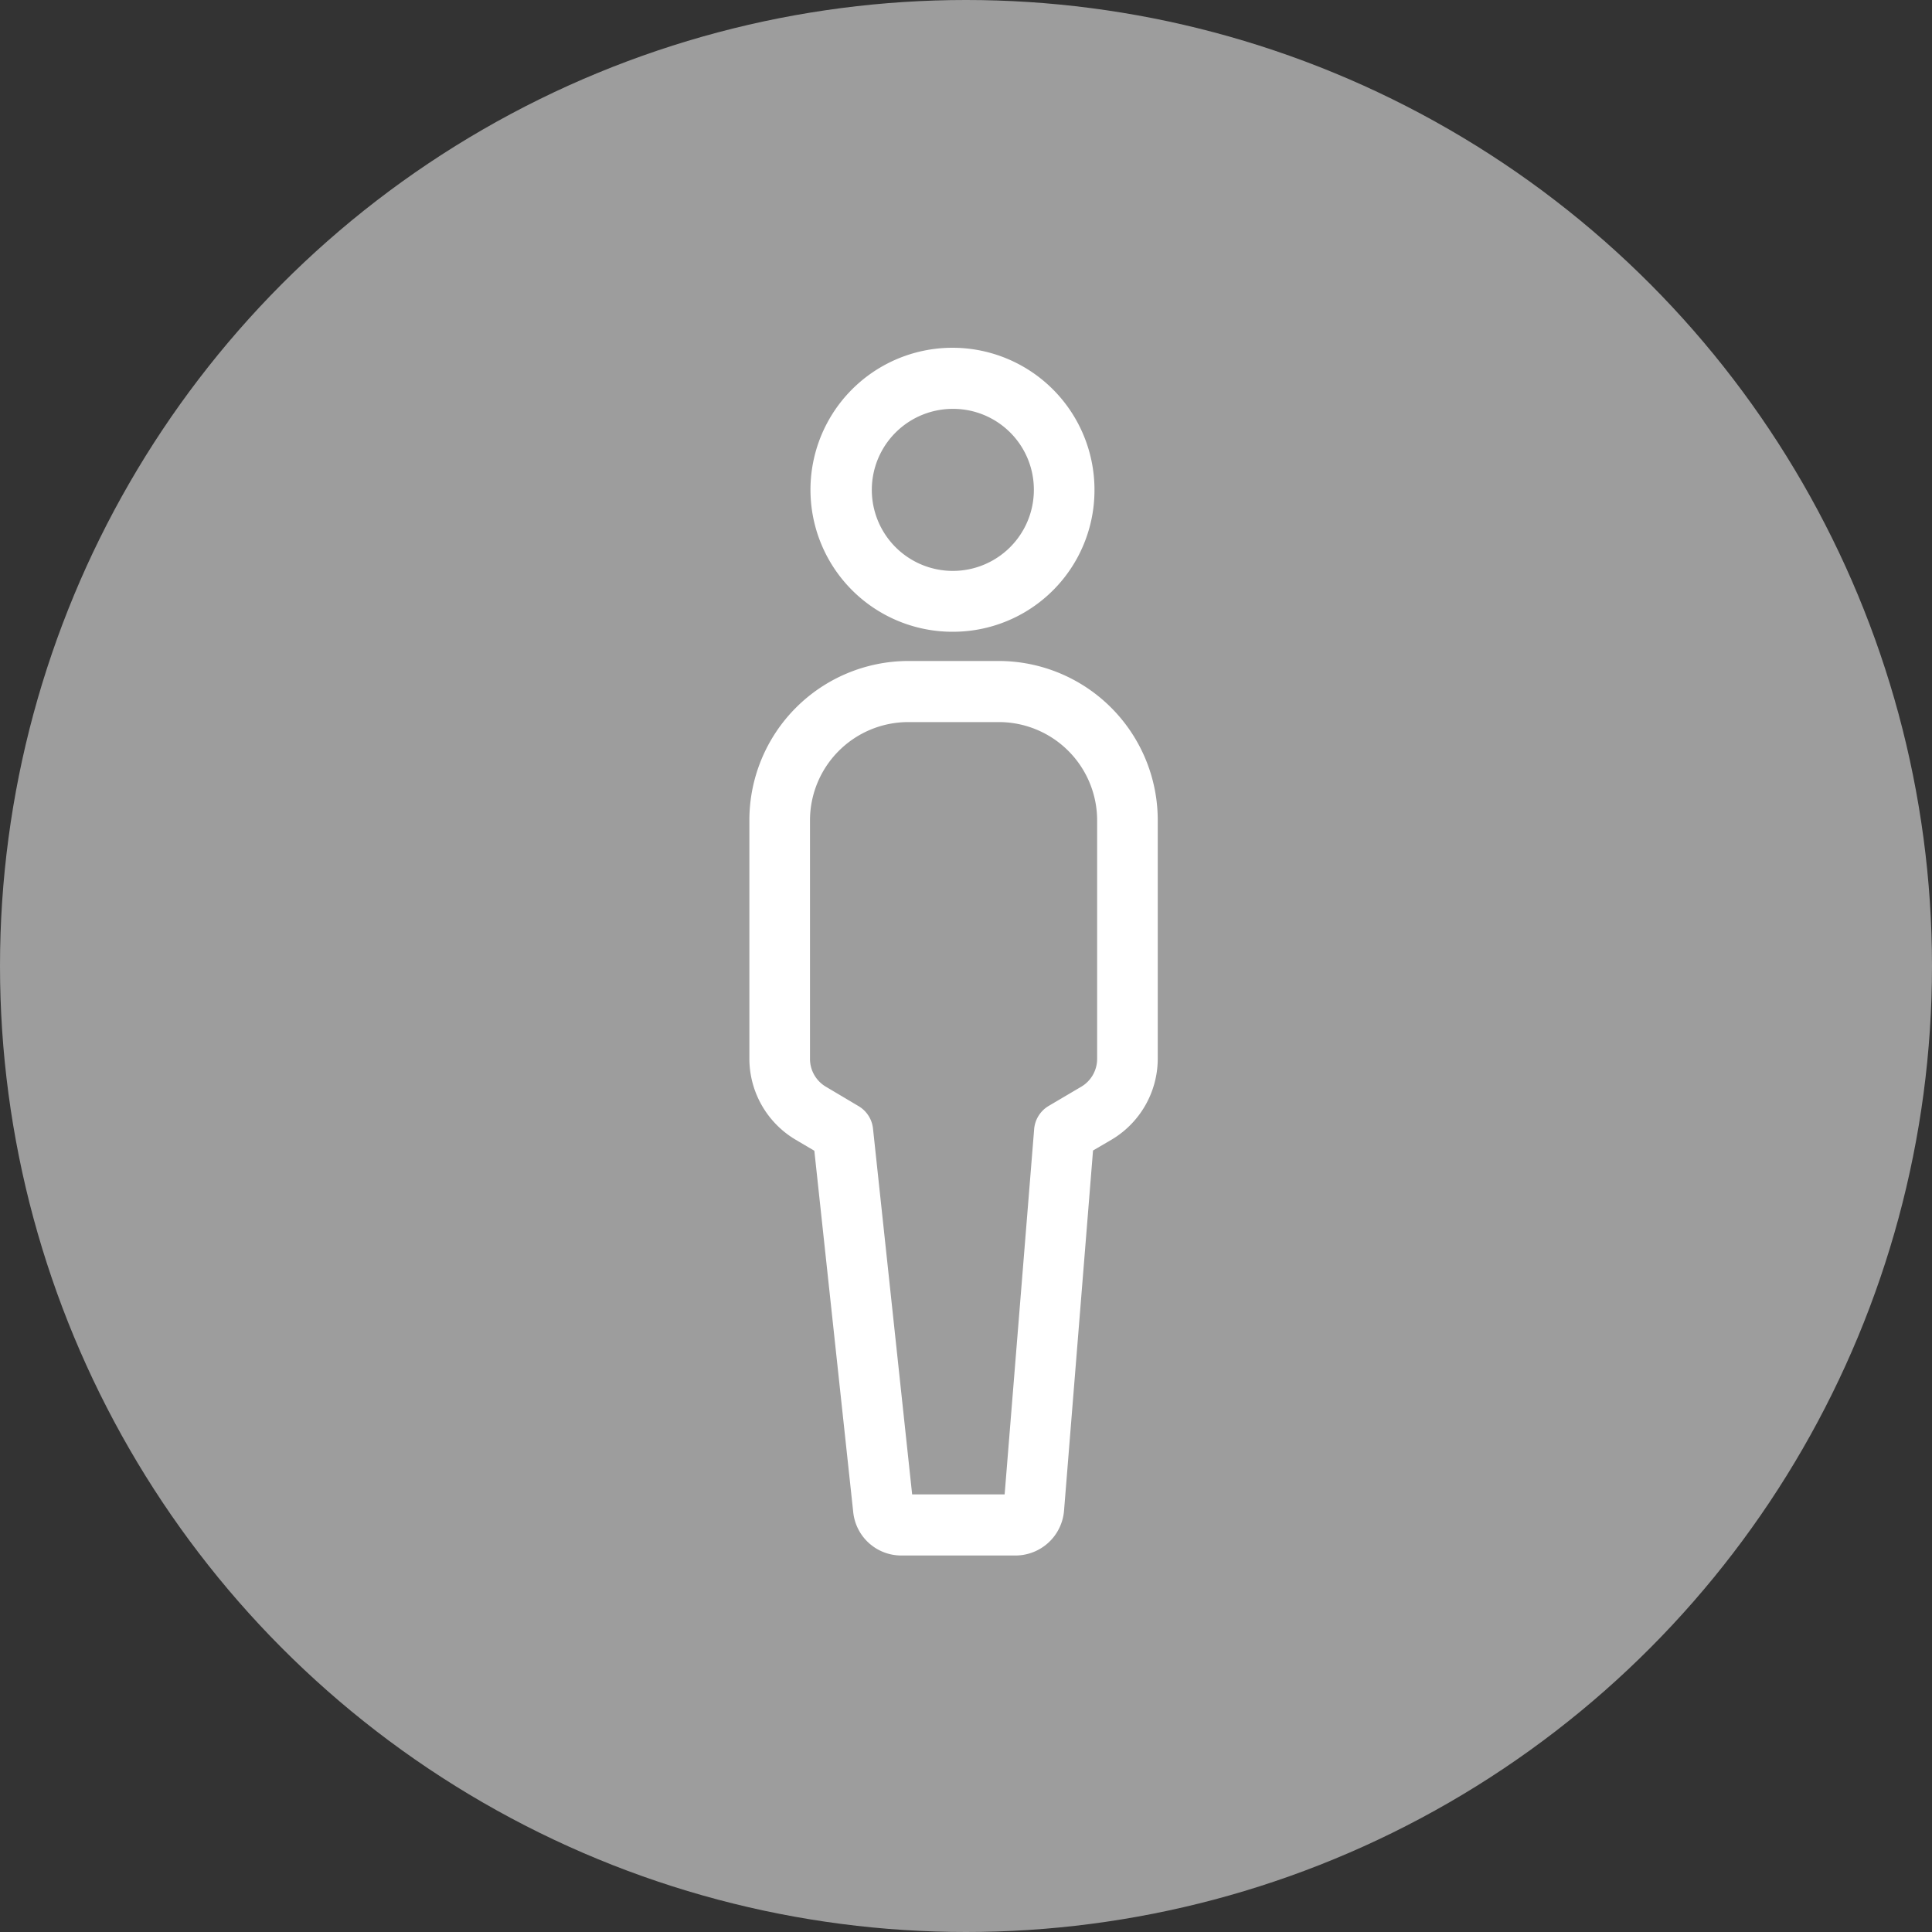
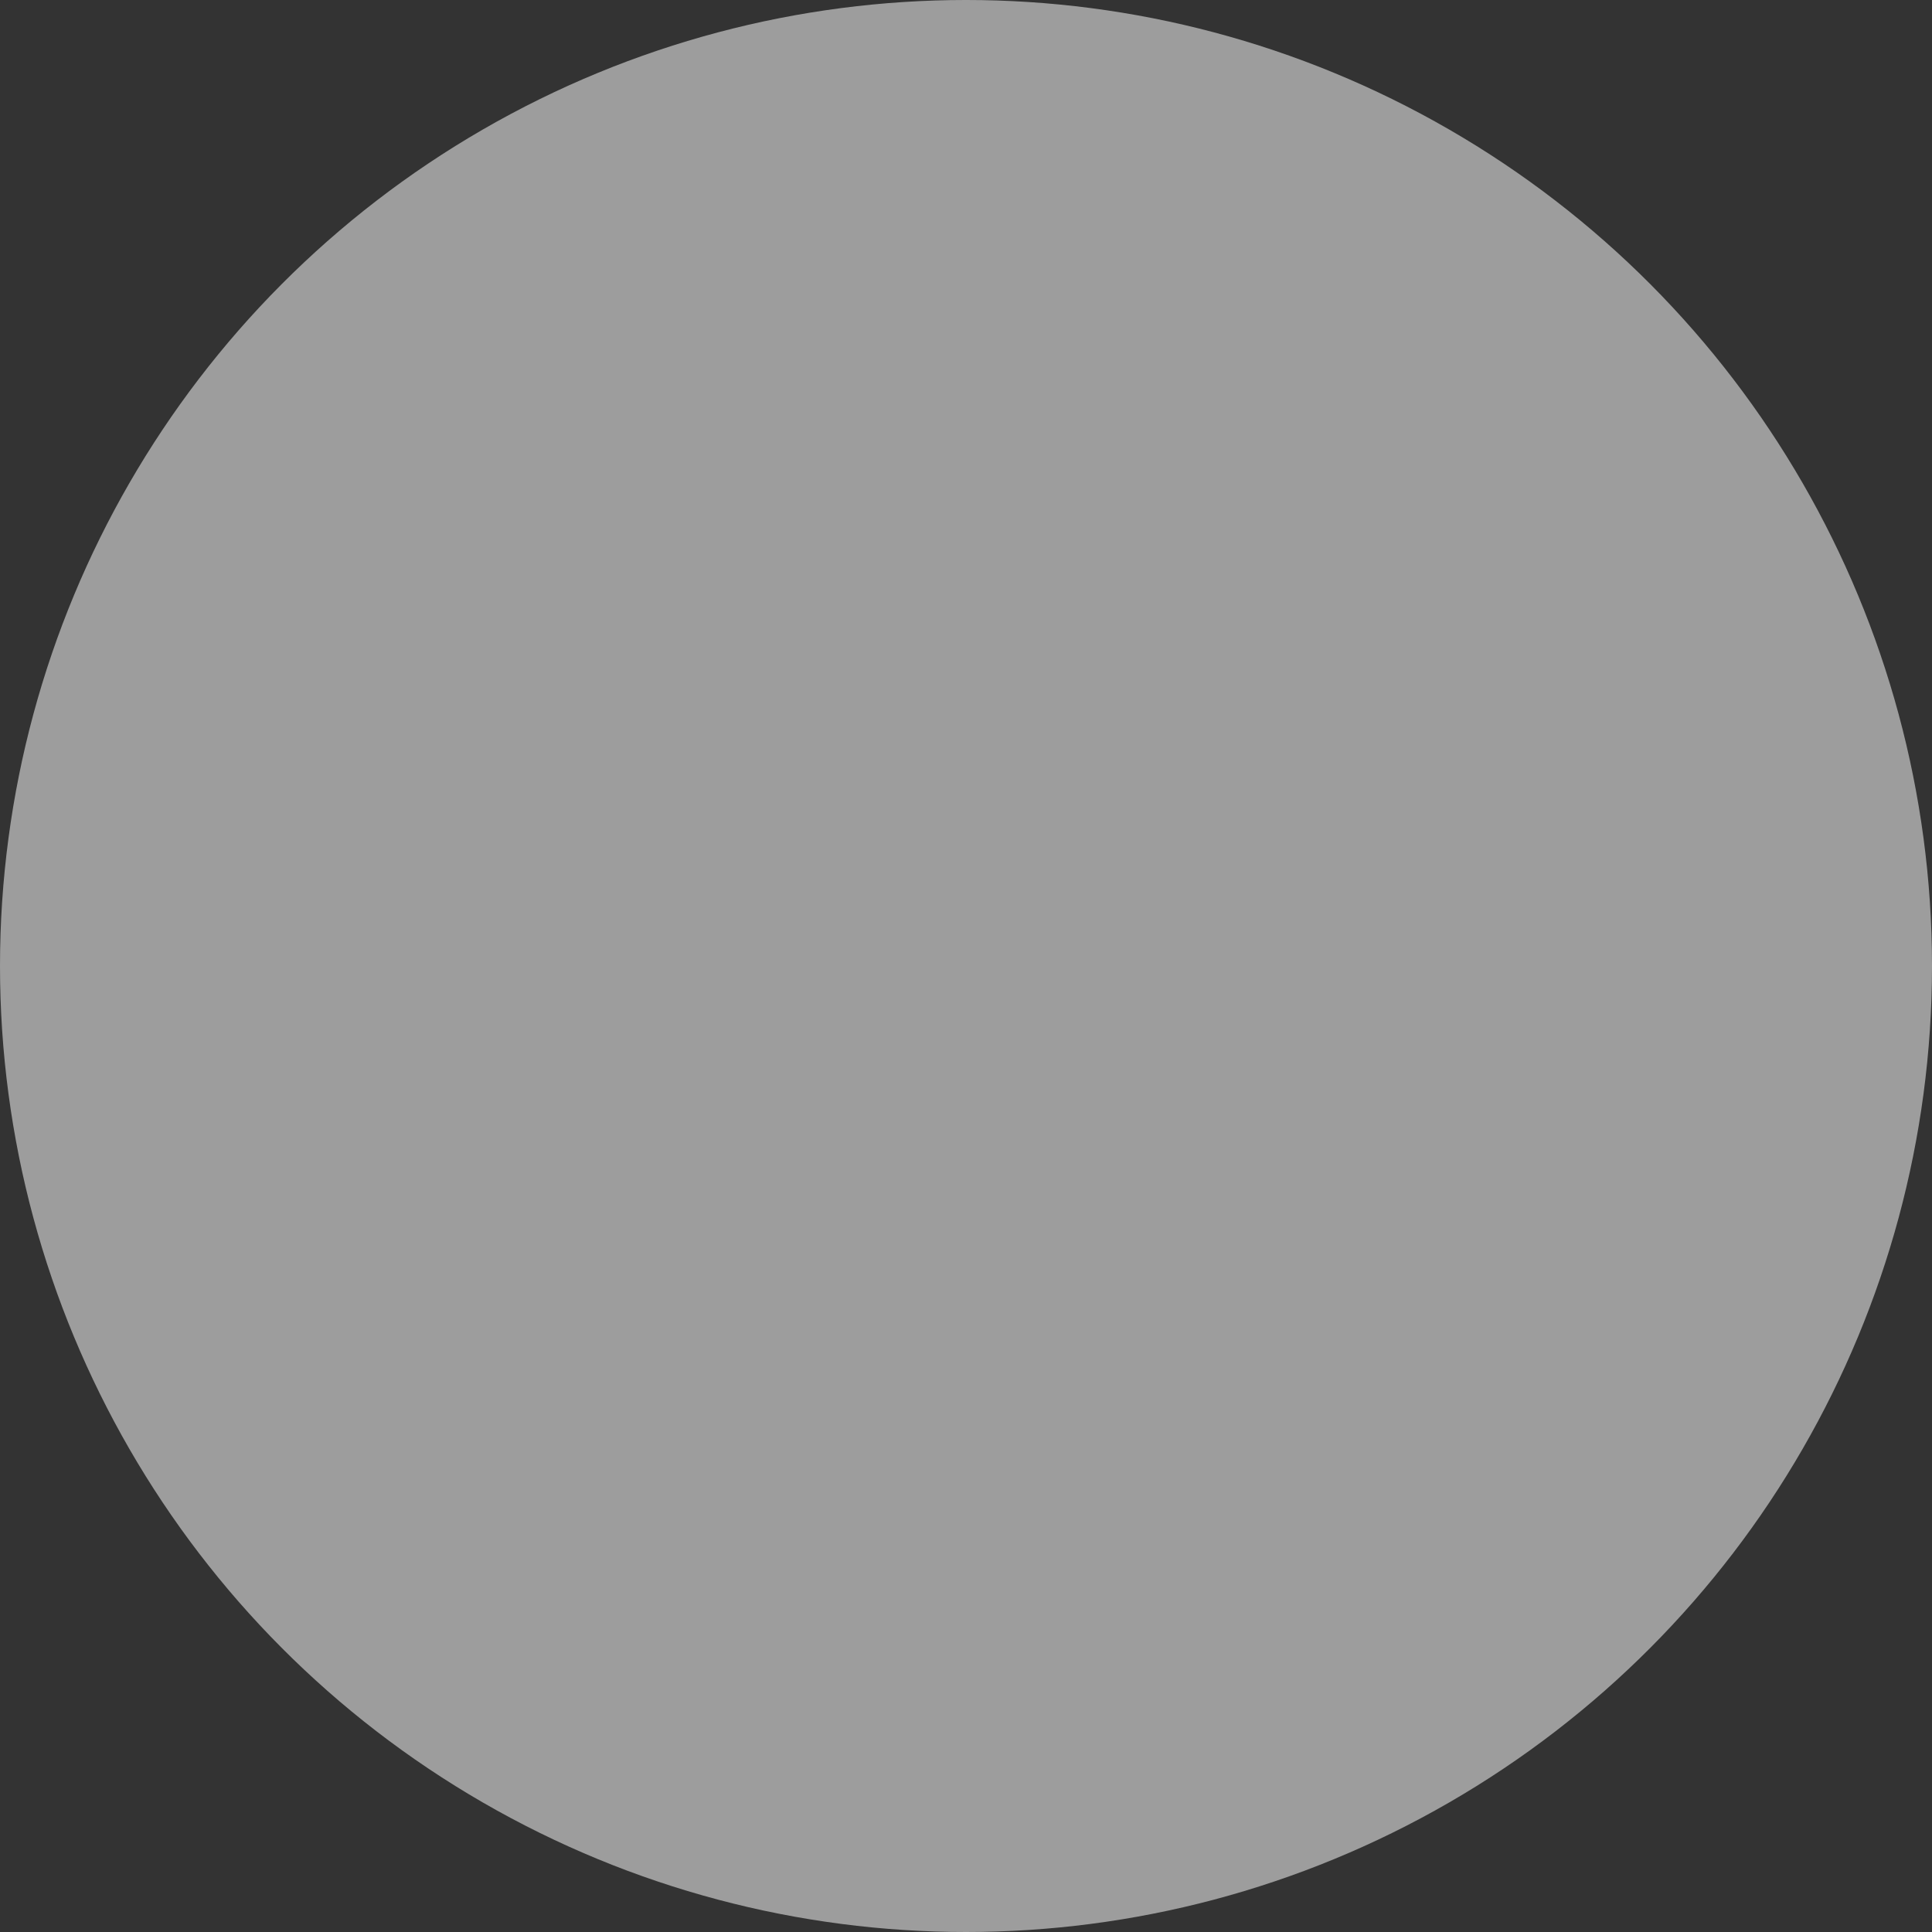
<svg xmlns="http://www.w3.org/2000/svg" id="icn_number04.svg" width="80" height="80" viewBox="0 0 80 80">
  <rect x="0" y="0" width="80" height="80" fill="#333333" stroke="none" />
  <defs>
    <style>
      .cls-1 {
        fill: #9d9d9d;
      }

      .cls-2 {
        fill: #fff;
        fill-rule: evenodd;
      }
    </style>
  </defs>
  <circle id="楕円形_722" data-name="楕円形 722" class="cls-1" cx="40" cy="40" r="40" />
-   <path id="シェイプ_1000" data-name="シェイプ 1000" class="cls-2" d="M1479.48,8224.16a5.88,5.88,0,1,1,5.84-5.88A5.86,5.86,0,0,1,1479.48,8224.16Zm0-9.23a3.355,3.355,0,1,0,3.33,3.35A3.344,3.344,0,0,0,1479.48,8214.93Zm2.59,47.48h-4.75a2,2,0,0,1-1.99-1.8l-1.61-14.96-0.78-.46a3.907,3.907,0,0,1-1.91-3.35v-9.86a6.594,6.594,0,0,1,6.56-6.61h3.79a6.594,6.594,0,0,1,6.56,6.61v9.86a3.907,3.907,0,0,1-1.91,3.35l-0.77.45-1.2,14.91A2.02,2.02,0,0,1,1482.07,8262.41Zm-4.3-2.53h3.83l1.22-15.1a1.235,1.235,0,0,1,.61-0.99l1.34-.79a1.339,1.339,0,0,0,.66-1.16v-9.86a4.072,4.072,0,0,0-4.05-4.08h-3.79a4.072,4.072,0,0,0-4.05,4.08v9.86a1.339,1.339,0,0,0,.66,1.16l1.33,0.79a1.232,1.232,0,0,1,.62.95Z" transform="translate(-1440 -8198)" />
</svg>